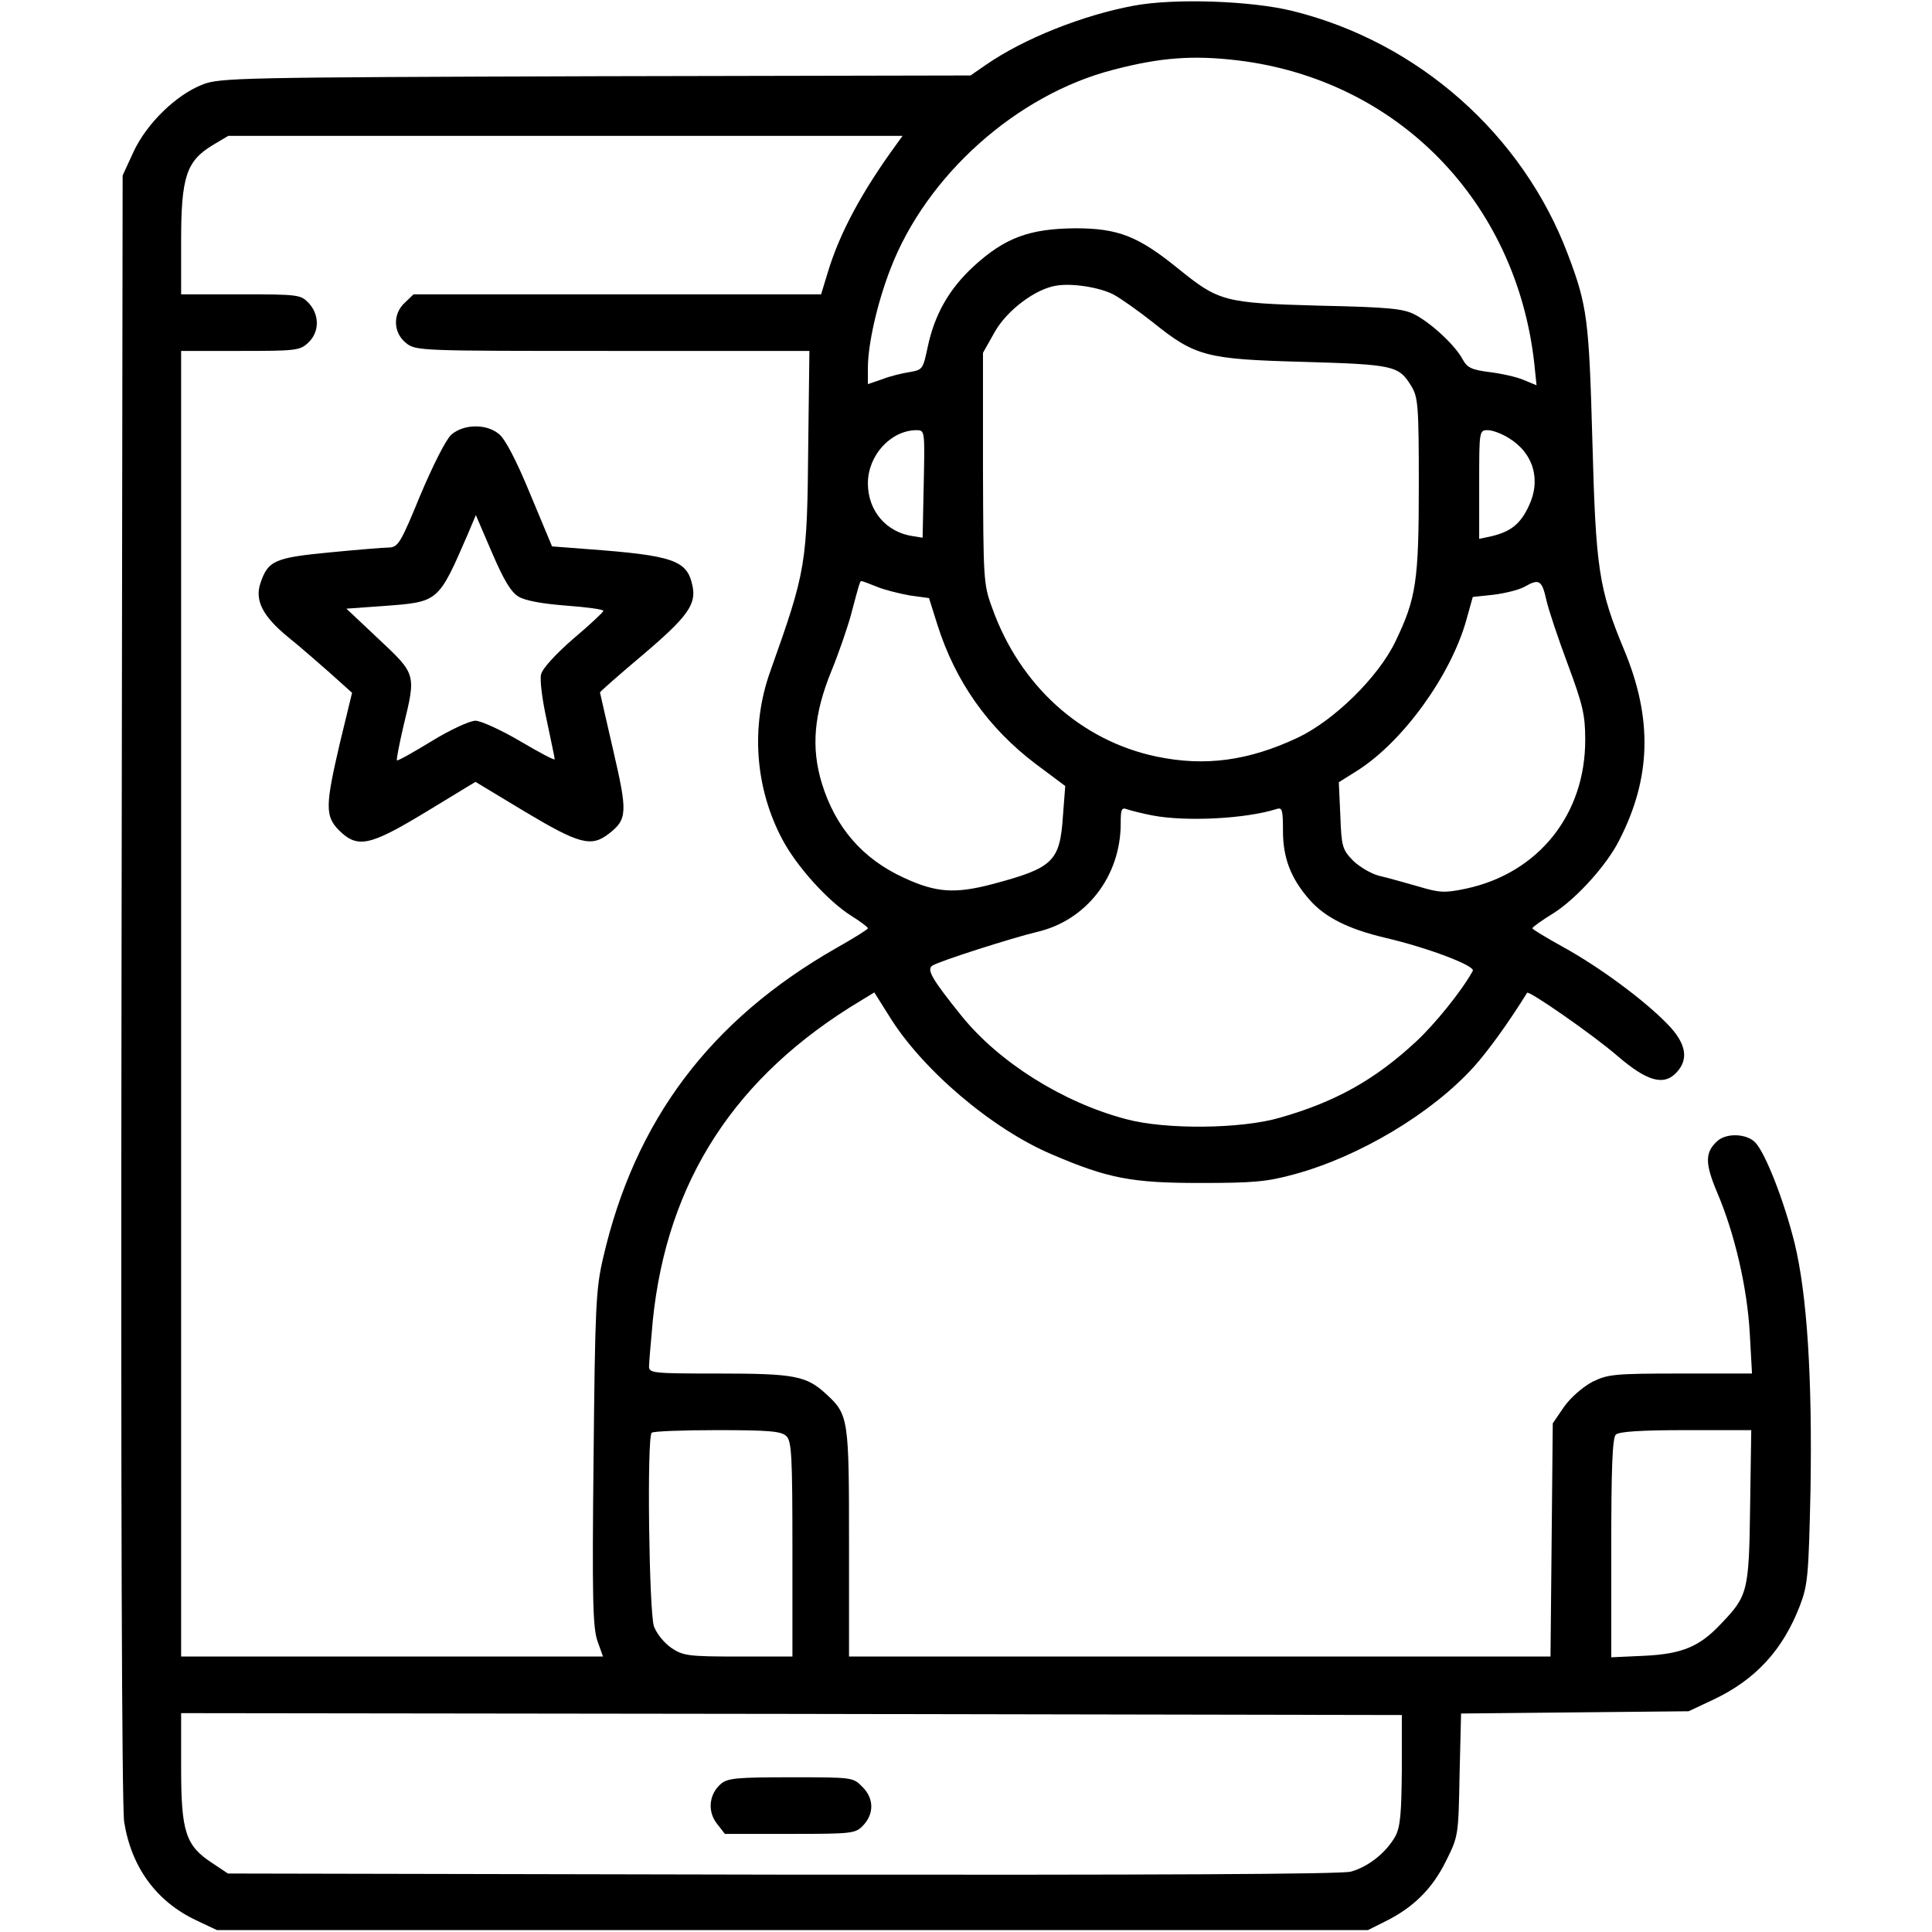
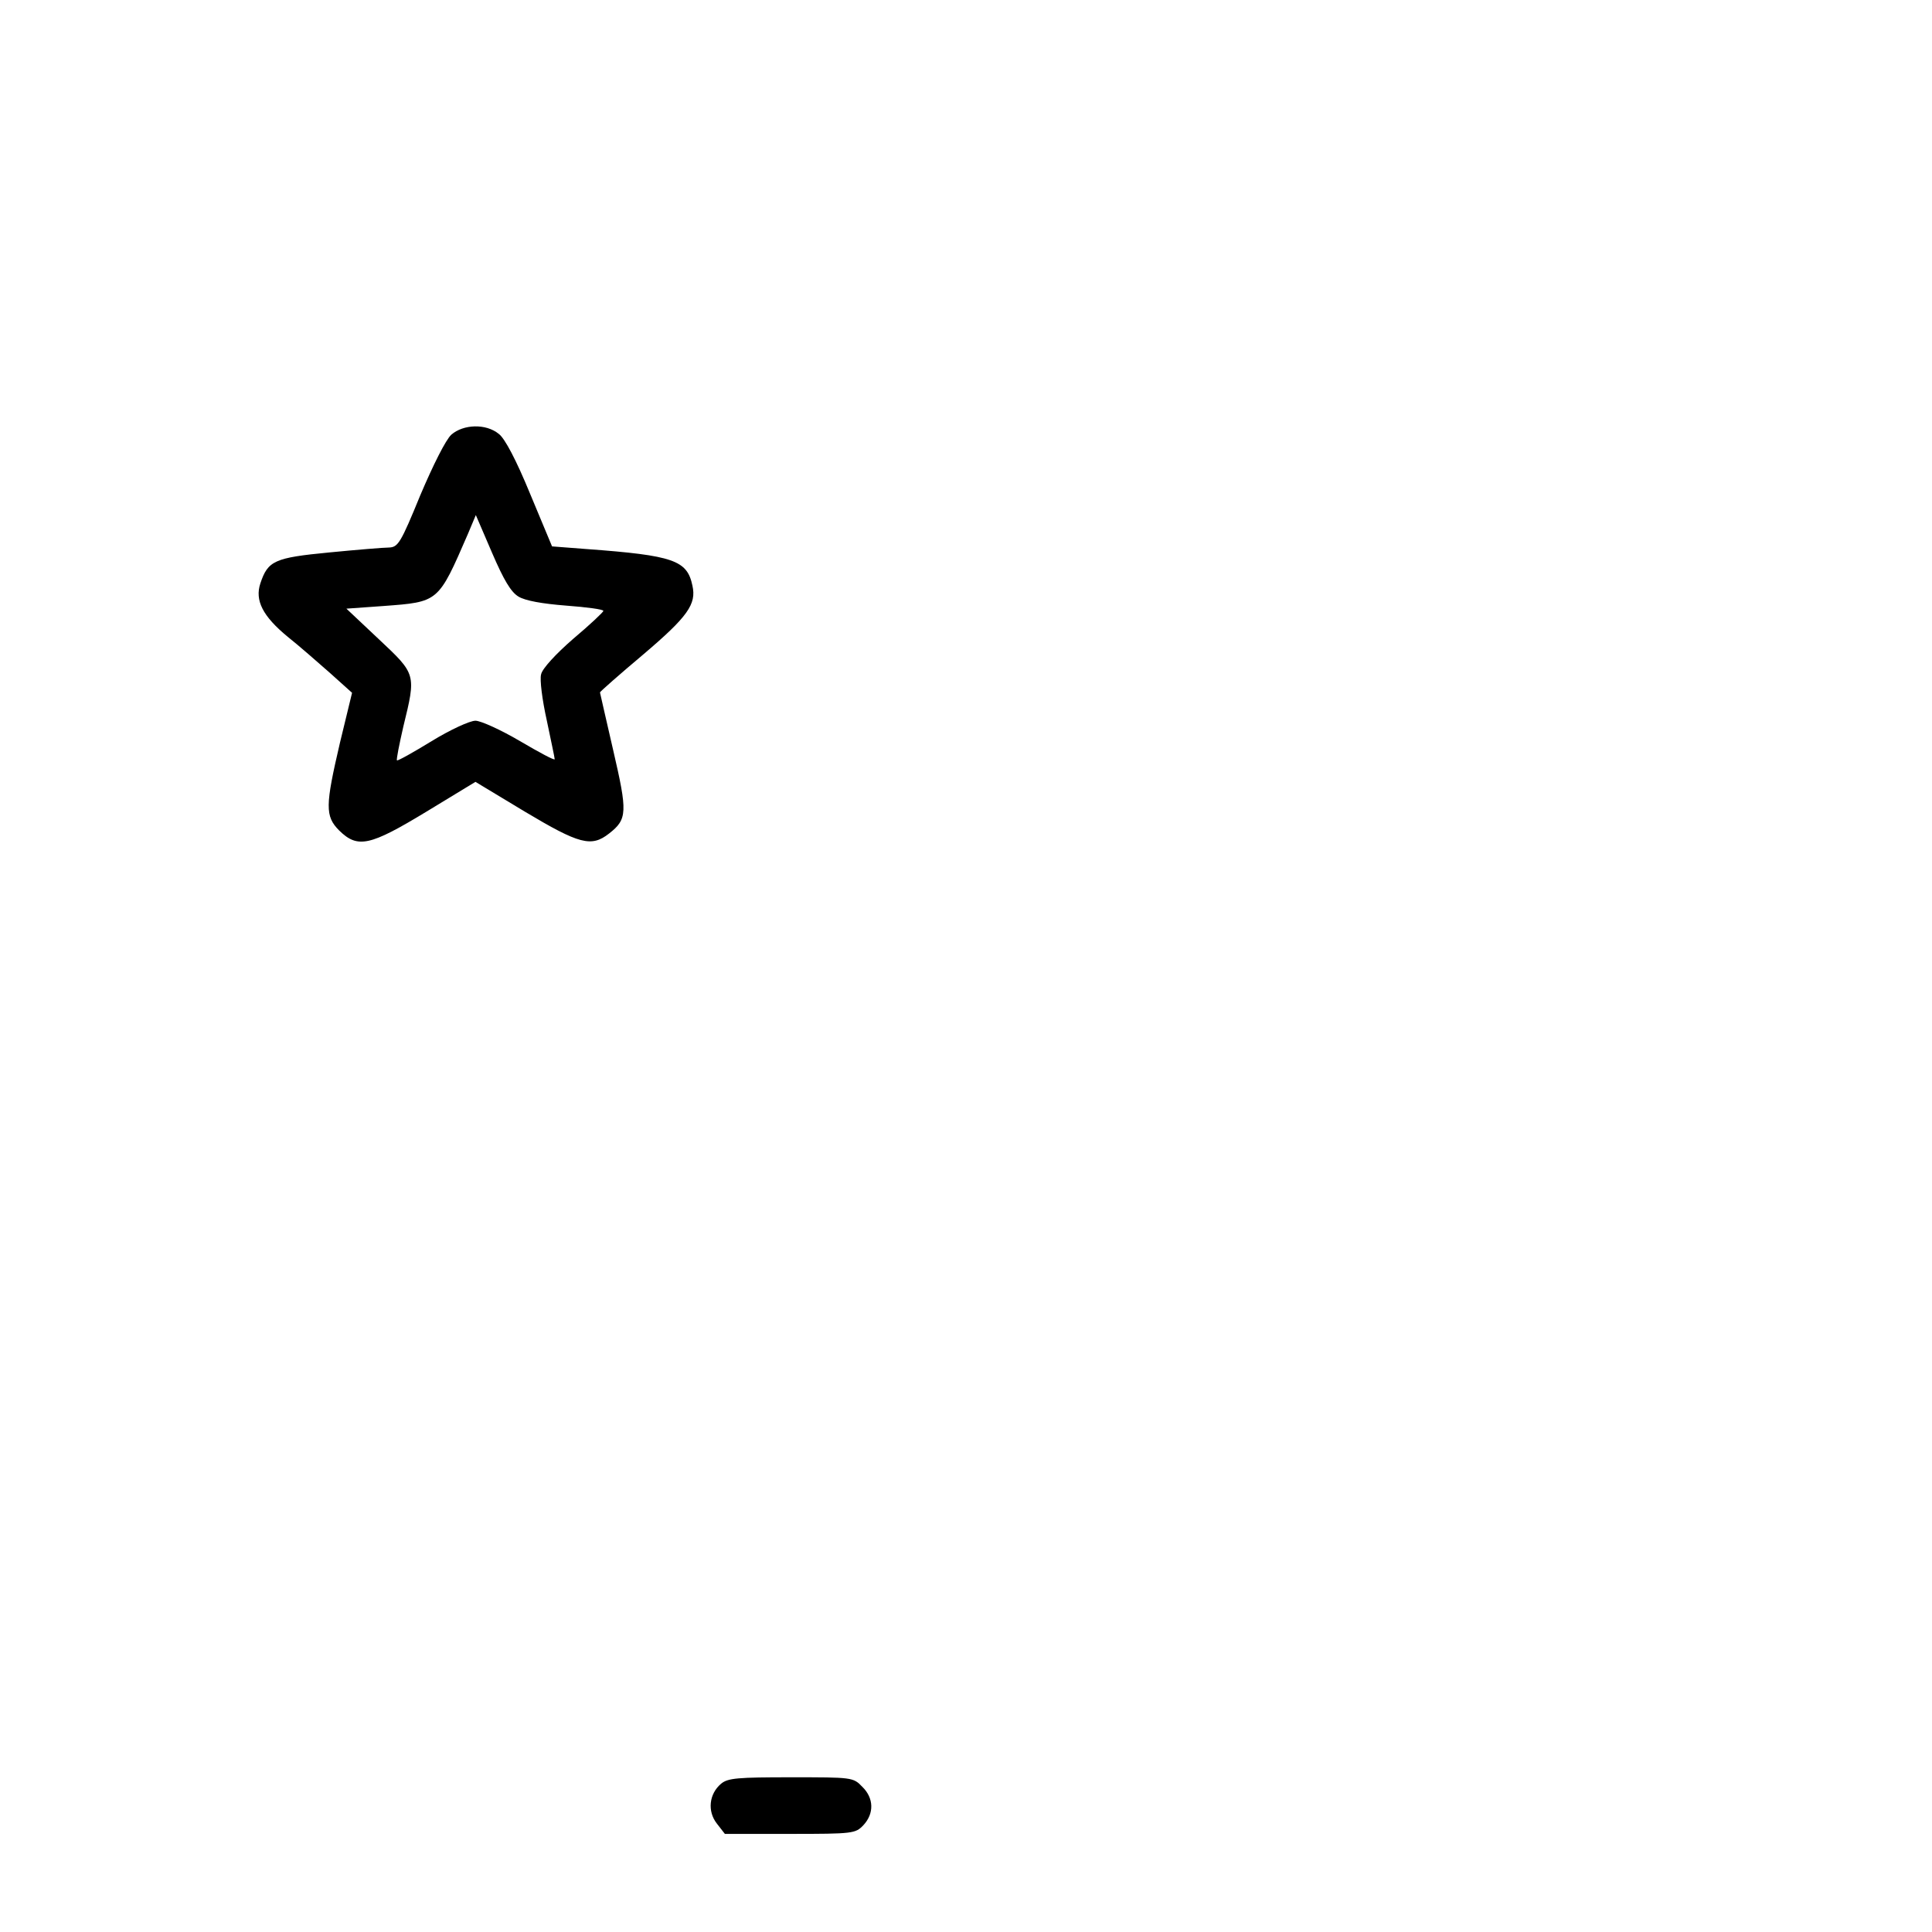
<svg xmlns="http://www.w3.org/2000/svg" version="1.0" width="512pt" height="512pt" viewBox="0 0 512 512" preserveAspectRatio="xMidYMid meet">
  <g transform="translate(0,512) scale(0.1,-0.1)" fill="#000000" stroke="none">
-     <path d="M3005 5105 c-135 -25 -291 -87 -391 -156 l-42 -29 -993 -2 c-941 -3 -997 -4 -1042 -22 -70 -27 -148 -103 -183 -178 l-29 -63 -3 -2150 c-2 -1358 1 -2173 7 -2213 19 -120 85 -211 191 -261 l55 -26 1525 0 1525 0 46 23 c75 37 125 87 161 160 33 66 33 68 36 229 l4 162 301 3 302 3 66 31 c112 53 184 132 229 249 21 55 23 80 28 305 5 299 -9 519 -42 655 -28 113 -78 241 -105 268 -23 23 -76 25 -100 3 -33 -30 -33 -59 0 -137 46 -108 79 -250 86 -371 l6 -108 -189 0 c-177 0 -193 -2 -234 -22 -26 -14 -57 -41 -75 -66 l-30 -44 -3 -309 -3 -309 -930 0 -929 0 0 300 c0 331 -1 341 -61 396 -52 48 -84 54 -285 54 -174 0 -184 1 -184 19 0 10 5 65 10 122 38 370 219 648 551 847 l36 22 39 -62 c87 -142 273 -300 431 -367 149 -64 212 -76 393 -76 141 0 177 3 250 23 173 47 365 162 476 285 37 41 92 117 141 196 4 7 173 -110 239 -167 79 -68 124 -81 158 -43 32 35 24 77 -25 127 -62 64 -180 151 -276 204 -45 25 -82 47 -82 50 0 3 25 21 56 40 60 38 141 127 174 193 85 165 89 323 13 505 -67 161 -75 214 -84 552 -9 322 -13 359 -65 496 -120 318 -397 563 -730 645 -109 27 -313 34 -420 14z m275 -145 c423 -51 738 -373 786 -803 l6 -58 -34 14 c-18 8 -59 17 -91 21 -48 6 -59 12 -71 34 -19 36 -82 95 -126 118 -30 16 -68 20 -255 24 -253 7 -265 11 -375 100 -104 84 -157 105 -270 105 -122 -1 -187 -25 -270 -101 -66 -61 -104 -129 -122 -216 -12 -56 -13 -58 -47 -64 -20 -3 -53 -11 -73 -19 l-38 -13 0 43 c0 63 25 173 60 263 95 247 334 461 590 527 126 33 212 39 330 25z m-904 -222 c-92 -126 -151 -236 -182 -339 l-18 -59 -540 0 -540 0 -23 -22 c-33 -30 -31 -80 3 -107 26 -21 36 -21 548 -21 l521 0 -3 -242 c-3 -326 -5 -338 -101 -608 -52 -146 -40 -308 32 -444 38 -72 121 -164 183 -203 24 -15 44 -30 44 -33 0 -3 -37 -26 -83 -52 -335 -191 -535 -457 -619 -823 -19 -82 -21 -130 -25 -530 -4 -368 -2 -447 10 -483 l15 -42 -559 0 -559 0 0 1730 0 1730 157 0 c147 0 158 1 180 22 30 28 30 74 1 105 -21 22 -27 23 -180 23 l-158 0 0 142 c0 169 14 211 83 253 l42 25 894 0 893 0 -16 -22z m574 -398 c19 -10 67 -44 105 -74 113 -91 142 -98 400 -105 239 -7 252 -10 285 -64 18 -29 20 -52 20 -262 0 -255 -7 -301 -62 -415 -45 -94 -162 -209 -259 -255 -130 -61 -245 -77 -374 -50 -201 42 -363 189 -436 395 -23 62 -23 77 -24 370 l0 305 31 55 c32 57 107 114 163 123 42 7 113 -4 151 -23z m-502 -502 l-3 -143 -25 4 c-71 10 -120 67 -120 140 0 74 60 140 128 141 23 0 23 0 20 -142z m1549 122 c67 -40 88 -112 54 -182 -22 -47 -48 -67 -98 -79 l-33 -7 0 144 c0 143 0 144 23 144 12 0 36 -9 54 -20z m-1673 -395 c19 -8 59 -18 87 -23 l51 -7 22 -70 c48 -152 135 -274 260 -369 l79 -59 -6 -78 c-8 -122 -25 -139 -187 -182 -99 -26 -149 -23 -235 17 -109 50 -181 133 -217 250 -29 95 -21 184 25 297 19 46 42 113 52 149 23 87 24 90 28 90 3 0 21 -7 41 -15z m1774 -35 c6 -27 32 -104 57 -171 39 -105 46 -133 46 -198 1 -199 -124 -355 -316 -396 -57 -12 -70 -11 -127 6 -35 10 -81 23 -103 28 -23 6 -54 25 -70 41 -28 29 -30 38 -33 119 l-4 88 51 32 c121 78 246 252 287 398 l17 61 56 6 c31 4 67 13 81 21 39 22 46 18 58 -35z m-1044 -571 c89 -17 247 -9 329 17 15 5 17 -2 17 -58 0 -72 21 -126 70 -182 41 -47 103 -78 200 -101 116 -27 241 -75 233 -88 -29 -53 -102 -143 -151 -188 -109 -101 -213 -159 -360 -201 -103 -30 -303 -32 -407 -4 -168 44 -338 151 -437 274 -79 98 -93 123 -77 133 18 12 210 73 276 89 132 30 223 148 223 288 0 38 2 43 18 37 9 -3 39 -11 66 -16z m-970 -1645 c14 -13 16 -55 16 -300 l0 -284 -144 0 c-132 0 -146 2 -177 23 -19 13 -39 38 -46 57 -13 38 -19 501 -6 513 3 4 82 7 174 7 139 0 170 -3 183 -16z m2554 -186 c-3 -226 -6 -237 -77 -311 -57 -61 -103 -80 -203 -85 l-88 -4 0 289 c0 211 3 292 12 301 8 8 64 12 186 12 l173 0 -3 -202z m-923 -698 c-1 -116 -4 -151 -17 -176 -24 -43 -71 -81 -118 -94 -26 -7 -511 -9 -1507 -8 l-1469 3 -42 28 c-70 46 -82 82 -82 252 l0 145 1618 -2 1617 -3 0 -145z" />
    <path d="M1196 3968 c-15 -14 -48 -80 -82 -160 -52 -127 -59 -138 -83 -139 -14 0 -86 -6 -158 -13 -146 -14 -163 -22 -183 -82 -15 -45 6 -87 73 -142 29 -23 78 -66 111 -95 l59 -53 -32 -132 c-39 -167 -40 -195 -2 -233 49 -48 81 -41 231 50 l130 79 131 -79 c144 -86 176 -95 223 -58 49 38 49 57 11 221 -19 83 -35 152 -35 153 0 2 51 47 114 100 119 101 142 134 131 183 -14 67 -49 80 -281 97 l-91 7 -58 139 c-37 90 -67 147 -83 159 -34 28 -94 26 -126 -2z m178 -429 c18 -11 63 -19 127 -24 54 -4 99 -10 98 -14 0 -3 -36 -37 -80 -74 -46 -40 -82 -79 -85 -94 -4 -14 3 -68 15 -122 11 -53 21 -99 21 -103 0 -4 -41 18 -92 48 -51 30 -104 54 -118 54 -15 0 -67 -24 -116 -54 -49 -30 -90 -53 -92 -51 -2 2 6 42 17 90 34 139 34 138 -65 231 l-86 81 98 7 c147 11 145 9 224 191 l21 50 43 -100 c31 -72 50 -104 70 -116z" />
    <path d="M1911 393 c-32 -27 -37 -73 -11 -106 l21 -27 173 0 c167 0 173 1 194 23 29 31 28 72 -3 102 -24 25 -27 25 -188 25 -142 0 -168 -2 -186 -17z" />
  </g>
</svg>